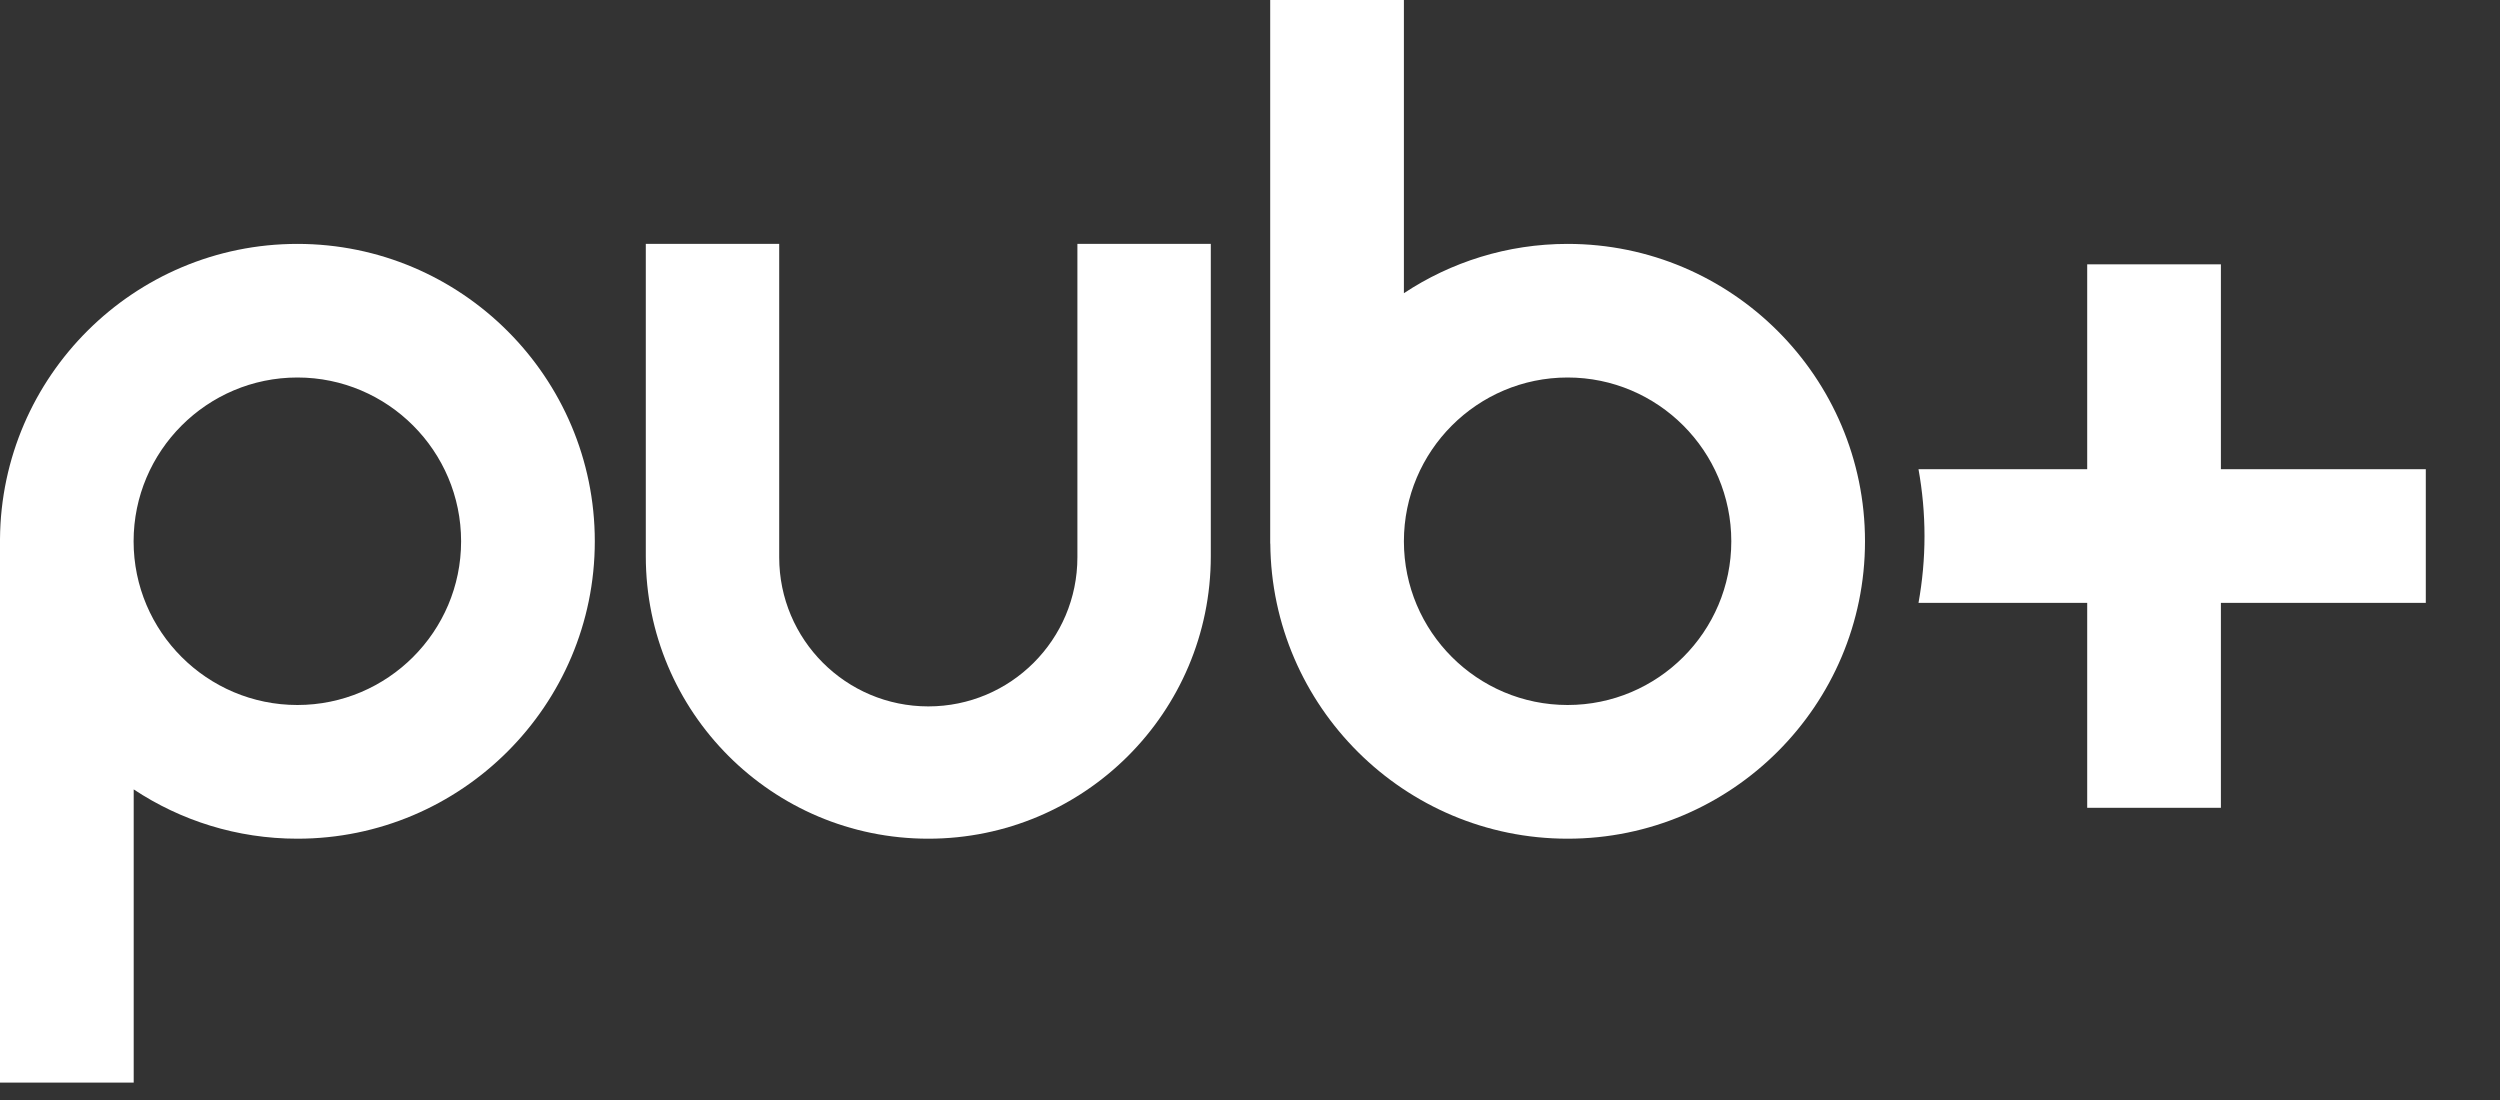
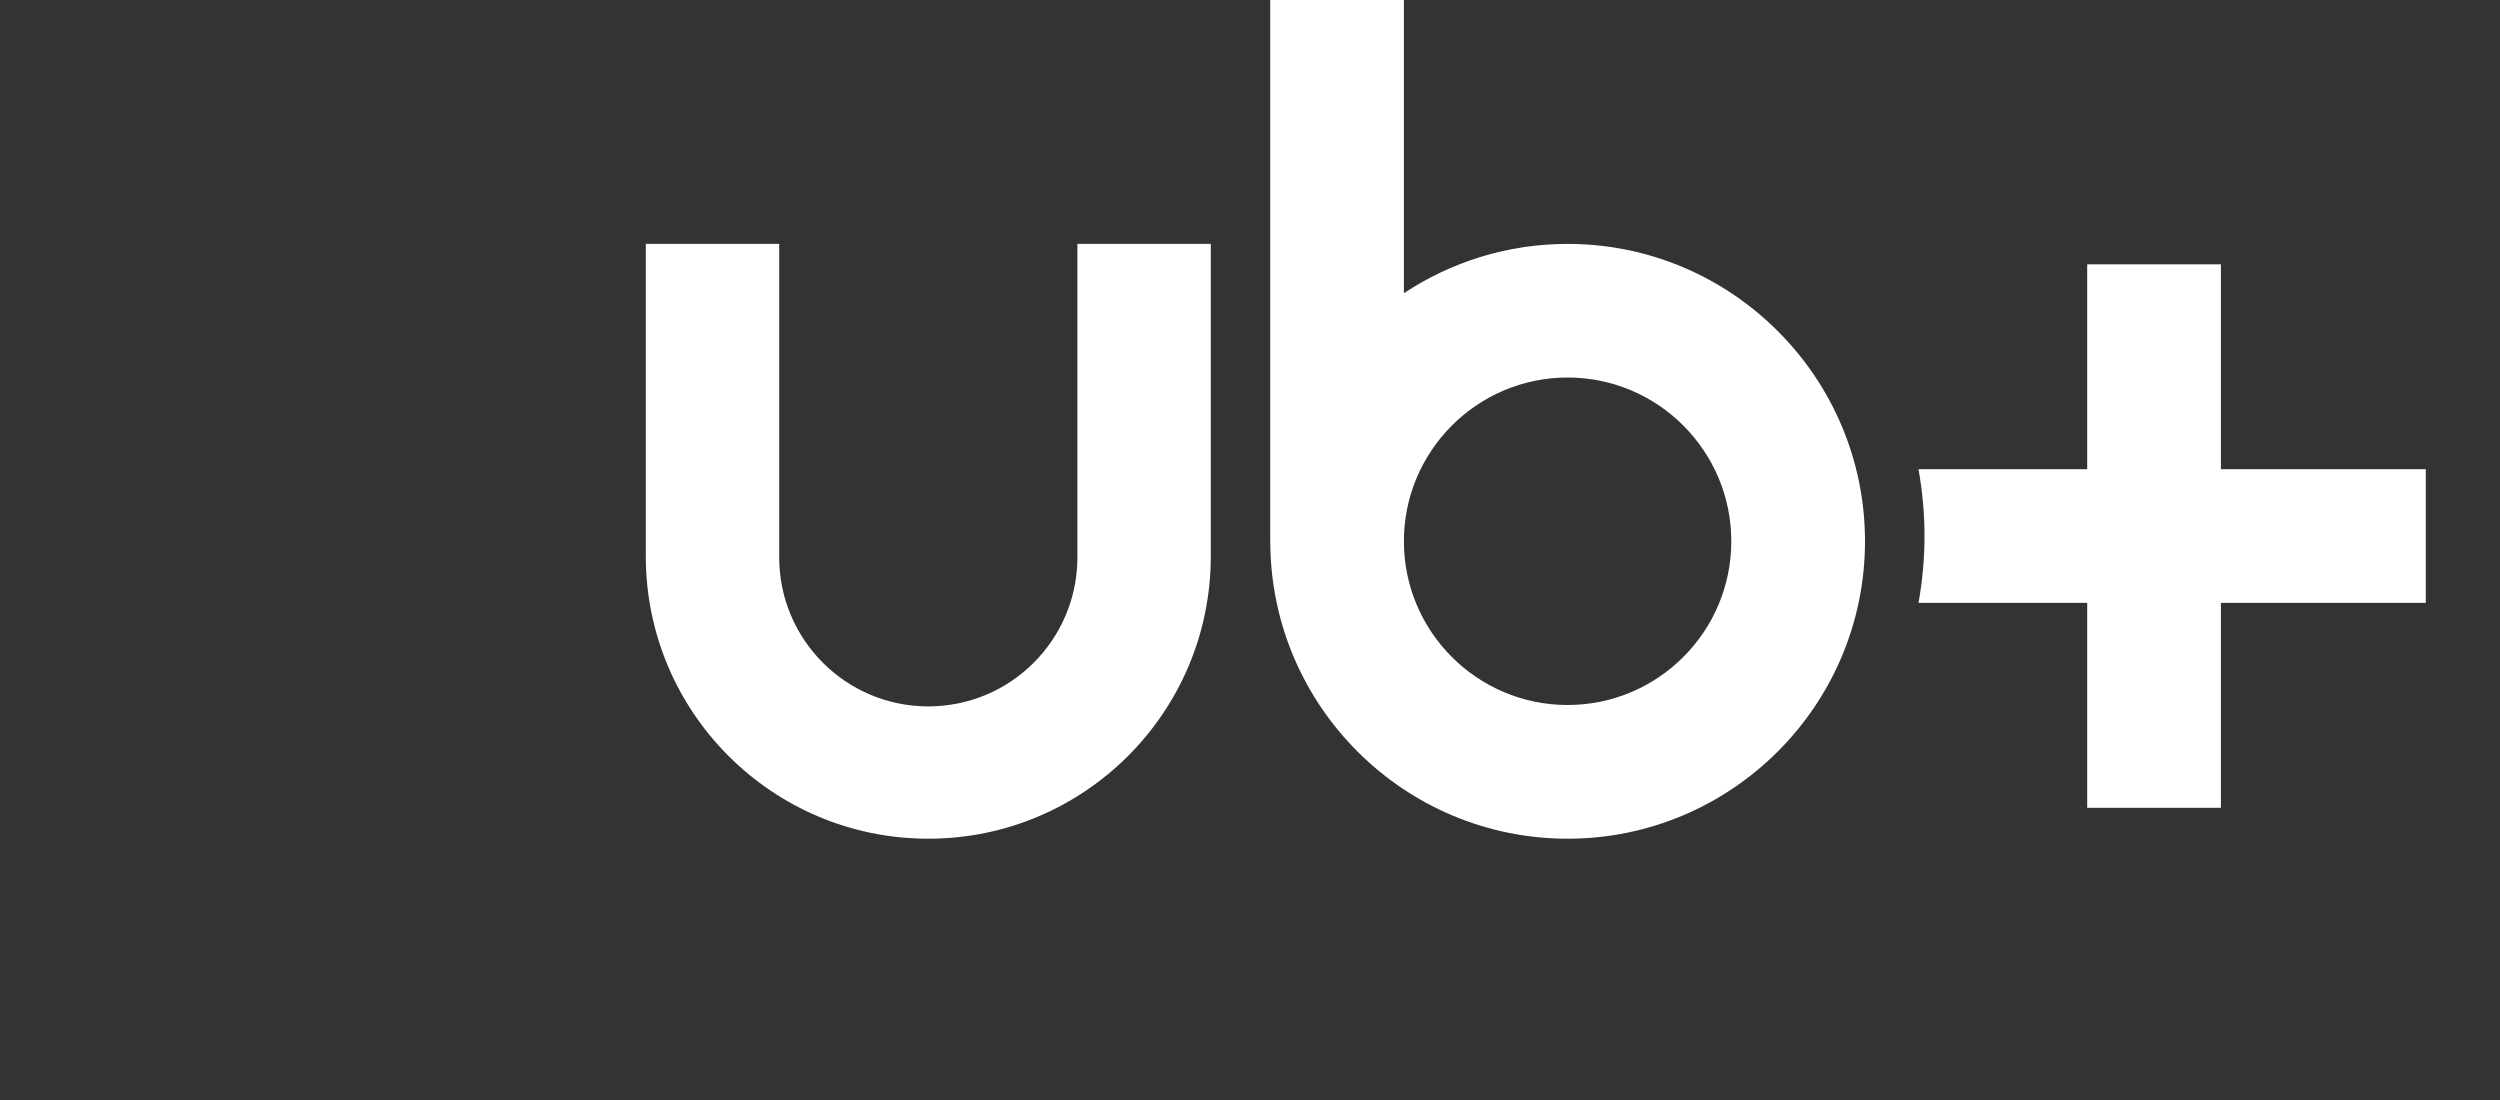
<svg xmlns="http://www.w3.org/2000/svg" fill="none" height="100%" overflow="visible" preserveAspectRatio="none" style="display: block;" viewBox="0 0 25 11" width="100%">
  <rect x="0" y="0" width="25" height="11" fill="#333333" stroke="none" />
  <g id="Vector">
-     <path d="M2.974 2.439C1.341 2.439 0.012 3.761 0 5.391H0V10.826H1.337V7.894C1.806 8.205 2.369 8.387 2.974 8.387C4.614 8.387 5.948 7.053 5.948 5.413C5.948 3.773 4.614 2.439 2.974 2.439ZM2.974 7.05C2.071 7.05 1.336 6.316 1.336 5.413C1.336 4.51 2.071 3.775 2.974 3.775C3.877 3.775 4.611 4.51 4.611 5.413C4.611 6.316 3.876 7.05 2.974 7.05Z" fill="white" />
    <path d="M15.676 2.439C15.072 2.439 14.509 2.621 14.039 2.932V0H12.702V5.435H12.703C12.715 7.065 14.044 8.387 15.676 8.387C17.316 8.387 18.65 7.053 18.65 5.413C18.65 3.773 17.316 2.439 15.676 2.439ZM15.676 7.05C14.773 7.05 14.039 6.316 14.039 5.413C14.039 4.51 14.773 3.775 15.676 3.775C16.579 3.775 17.313 4.51 17.313 5.413C17.313 6.316 16.579 7.05 15.676 7.05Z" fill="white" />
    <path d="M22.209 4.692V2.643H20.872V4.692H19.185C19.224 4.909 19.245 5.133 19.245 5.361C19.245 5.589 19.224 5.812 19.185 6.029H20.872V8.078H22.209V6.029H24.258V4.692H22.209Z" fill="white" />
    <path d="M12.108 2.439V5.562C12.108 7.122 10.843 8.387 9.283 8.387C7.722 8.387 6.458 7.122 6.458 5.562V2.439H7.792V5.573C7.792 6.396 8.459 7.064 9.283 7.064C10.107 7.064 10.774 6.396 10.774 5.573V2.439H12.108Z" fill="white" />
  </g>
</svg>